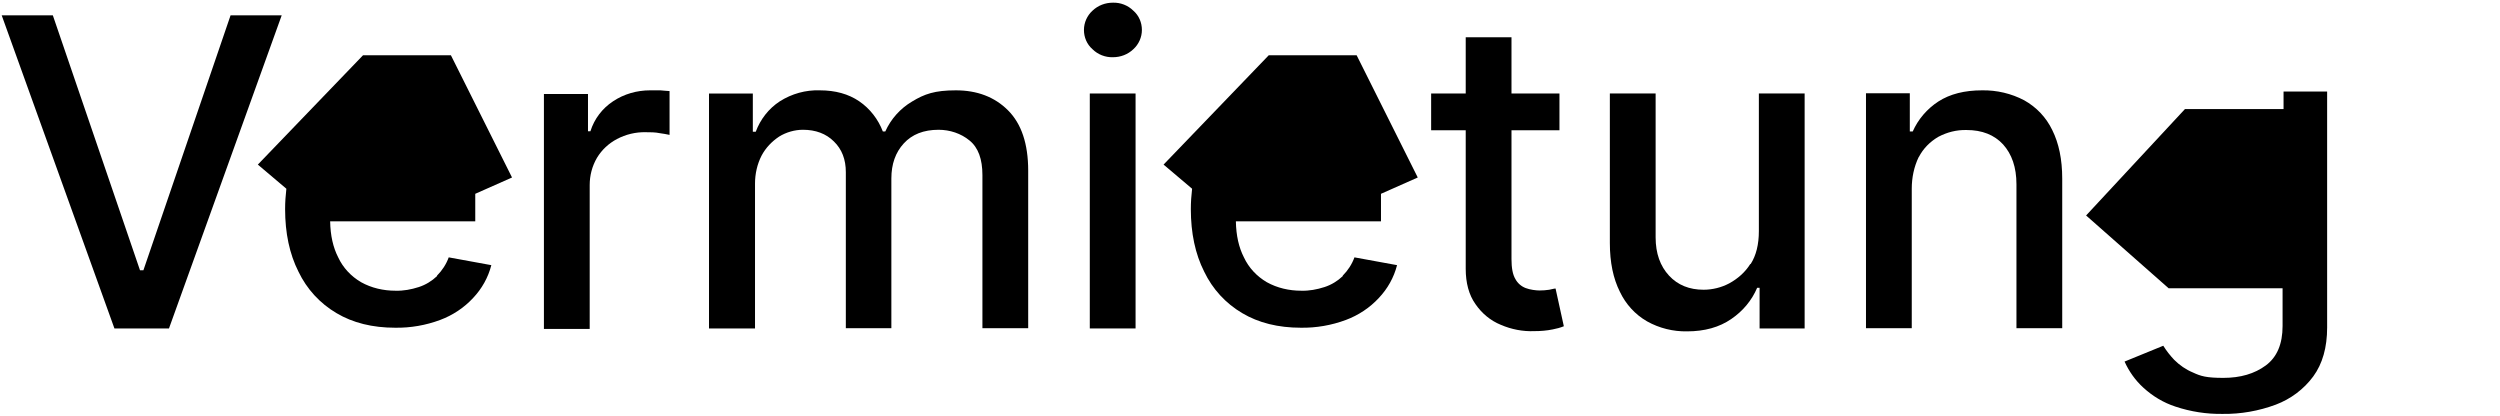
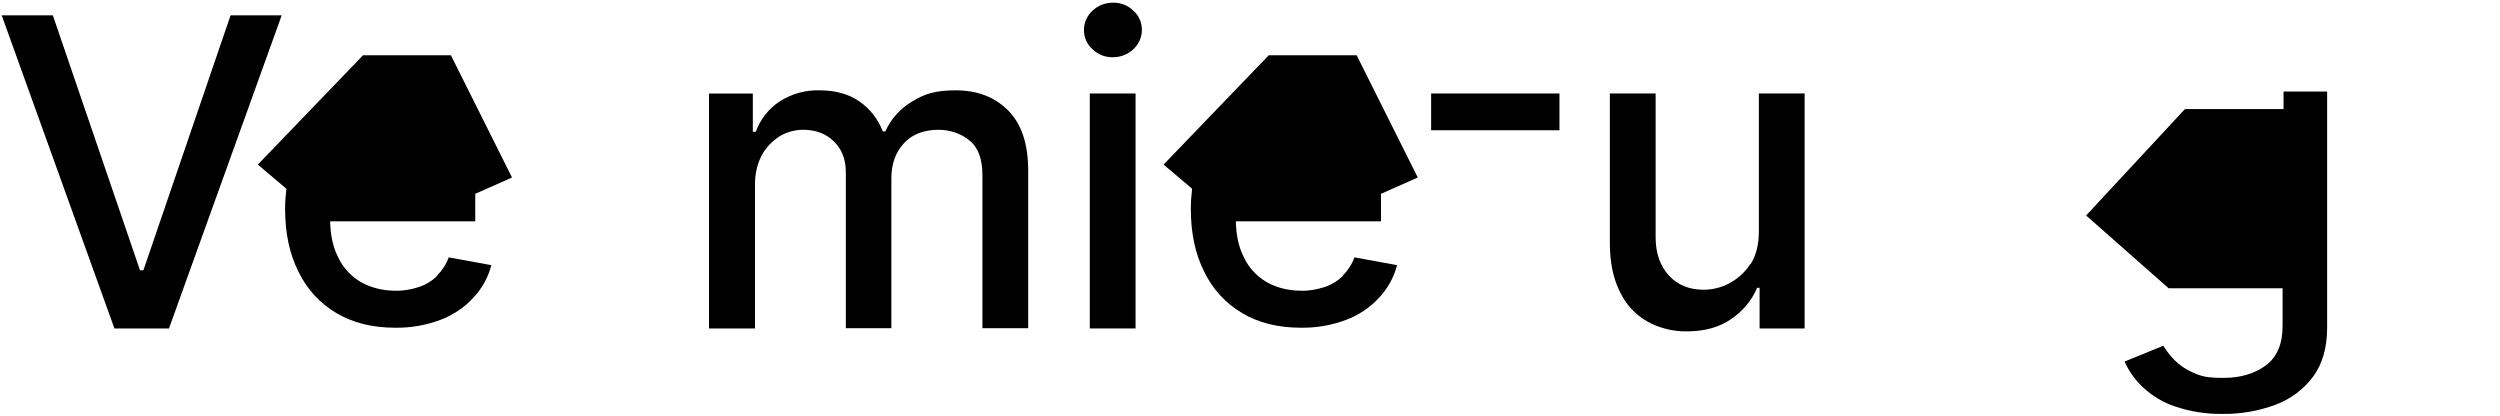
<svg xmlns="http://www.w3.org/2000/svg" id="Layer_1" version="1.1" viewBox="0 0 1026.8 171">
  <path id="Pfad_71" d="M94.7,6.3l-35.8,104.7h-1.4L21.7,6.3H.7l46.3,128.6h22.4L115.7,6.3h-21Z" />
  <path d="M179.5,113.4c-2.1,2-4.7,3.6-7.5,4.5-3.1,1-6.3,1.6-9.6,1.5-4.9,0-9.8-1.1-14.1-3.5-4.1-2.4-7.4-5.9-9.4-10.2-2.1-4.1-3.2-9-3.3-14.8h59.6v-11.3l15.1-6.7-25.1-50.2h-36.1l-43.2,44.9,11.7,9.9v.2c-.3,2.6-.5,5.3-.5,8.2,0,9.8,1.8,18.4,5.5,25.7,3.4,7.1,8.8,13,15.6,17,6.7,4,14.8,6,24.1,6,6.3.1,12.6-1,18.5-3.2,5.1-1.9,9.8-5,13.5-9,3.6-3.8,6.2-8.4,7.5-13.5l-17.5-3.2c-1,2.8-2.7,5.4-4.8,7.5v.2Z" />
-   <path d="M242.2,134.9v-58.9c0-3.9,1-7.8,3-11.2,2-3.3,4.8-5.9,8.2-7.7,3.6-1.9,7.7-2.9,11.8-2.8,1.9,0,3.9,0,5.8.4,1.4.2,2.7.4,4,.7v-18c-.9,0-2.2-.2-3.8-.3-1.6,0-3,0-4.2,0-5.4,0-10.7,1.5-15.2,4.5-4.4,2.9-7.7,7.2-9.3,12.3h-1v-15.3h-18.1v96.5h18.8Z" />
  <path d="M310.1,134.9v-59.5c0-4,.9-8,2.7-11.5,1.7-3.2,4.2-5.8,7.2-7.8,2.9-1.8,6.4-2.8,9.8-2.8,5.2,0,9.5,1.6,12.7,4.8,3.3,3.2,4.9,7.4,4.9,12.6v64.1h18.7v-61.5c0-5.9,1.7-10.7,5.1-14.4s8.1-5.6,14.3-5.6c4.6,0,9.2,1.5,12.7,4.4,3.6,2.9,5.3,7.7,5.3,14.2v62.9h18.8v-64.7c0-11.1-2.8-19.3-8.3-24.8s-12.7-8.2-21.4-8.2-12.9,1.5-18,4.6c-4.9,2.9-8.7,7.2-11,12.3h-1c-1.9-5-5.3-9.4-9.7-12.4-4.4-3-9.8-4.5-16.2-4.5-5.8-.2-11.5,1.4-16.4,4.5-4.6,3-8,7.4-9.9,12.5h-1.2v-15.7h-18v96.5h18.9Z" />
  <rect x="447.6" y="38.4" width="18.8" height="96.5" />
  <path d="M465.5,20.2c2.2-2,3.5-4.9,3.5-7.9s-1.2-5.9-3.5-7.9c-2.2-2.2-5.3-3.4-8.4-3.3-3.1,0-6.1,1.1-8.4,3.3-2.2,2-3.5,4.9-3.5,7.9s1.2,5.9,3.5,7.9c2.2,2.2,5.3,3.4,8.4,3.3,3.1,0,6.1-1.1,8.4-3.3" />
  <rect x="587.8" y="38.4" width="52.7" height="15.1" />
-   <path d="M602,110.4c0,5.8,1.3,10.7,4,14.5,2.6,3.8,6.2,6.8,10.4,8.5,4.4,1.9,9.1,2.8,13.8,2.6,2.5,0,5.1-.2,7.5-.7,1.6-.3,3.1-.7,4.6-1.3l-3.4-15.5c-.6,0-1.5.3-2.6.5-1.3.2-2.6.3-4,.3s-3.9-.3-5.7-1-3.3-2-4.2-3.7c-1.1-1.8-1.6-4.6-1.6-8.2V15.3h-18.8v95.1Z" />
  <path d="M718.9,108.4c-2.1,3.4-5.2,6.1-8.7,8-3.2,1.7-6.9,2.6-10.5,2.6-5.8,0-10.6-1.9-14.2-5.8-3.6-3.9-5.5-9.1-5.5-15.7v-59.1h-18.8v61.4c0,8,1.4,14.6,4.1,20,2.4,5.1,6.3,9.4,11.2,12.2,5,2.8,10.7,4.2,16.4,4.1,7.2,0,13.3-1.7,18.2-5.1,4.7-3.2,8.4-7.6,10.6-12.8h1v16.7h18.5V38.4h-18.8v56.5c0,5.5-1.1,10-3.4,13.6" />
-   <path d="M788.1,64.5c1.8-3.5,4.6-6.3,8-8.3,3.6-1.9,7.5-2.9,11.6-2.8,6.4,0,11.4,2,15,5.9,3.6,4,5.5,9.4,5.5,16.4v59.1h18.8v-61.4c0-8-1.4-14.6-4.1-20-2.5-5.2-6.5-9.4-11.5-12.2-5.3-2.8-11.3-4.2-17.3-4.1-7.2,0-13.2,1.5-18,4.6-4.6,3-8.3,7.3-10.5,12.3h-1.2v-15.7h-18v96.5h18.8v-57.3c0-4.5.9-9,2.9-13.1" />
  <path d="M551.5,113.4c-2.1,2-4.7,3.6-7.5,4.5-3.1,1-6.3,1.6-9.6,1.5-4.9,0-9.8-1.1-14.1-3.5-4.1-2.4-7.4-5.9-9.4-10.2-2.1-4.1-3.2-9-3.3-14.8h59.6v-11.3l15.1-6.7-25.1-50.2h-36.1l-43.2,44.9,11.7,9.9v.2c-.3,2.6-.5,5.3-.5,8.2,0,9.8,1.8,18.4,5.5,25.7,3.4,7.1,8.8,13,15.6,17,6.7,4,14.8,6,24.1,6,6.3.1,12.6-1,18.5-3.2,5.1-1.9,9.8-5,13.5-9,3.6-3.8,6.2-8.4,7.5-13.5l-17.5-3.2c-1,2.8-2.7,5.4-4.8,7.5v.2Z" />
  <path d="M937.9,37.6v7.2h-40.5l-40.6,43.7,33.9,29.9h46.8v15.5c0,7.4-2.3,12.8-6.9,16.2-4.6,3.4-10.4,5.1-17.4,5.1s-9.3-.7-12.5-2.2c-2.9-1.2-5.5-3-7.7-5.2-1.7-1.8-3.2-3.7-4.5-5.8l-15.9,6.5c1.8,4,4.4,7.7,7.7,10.7,3.8,3.5,8.3,6.2,13.2,7.8,6.3,2.1,12.8,3.1,19.4,3,7.4.1,14.8-1.2,21.8-3.8,6.1-2.3,11.5-6.3,15.4-11.6,3.8-5.2,5.7-11.9,5.7-20.1V37.6h-18.1.2Z" />
</svg>